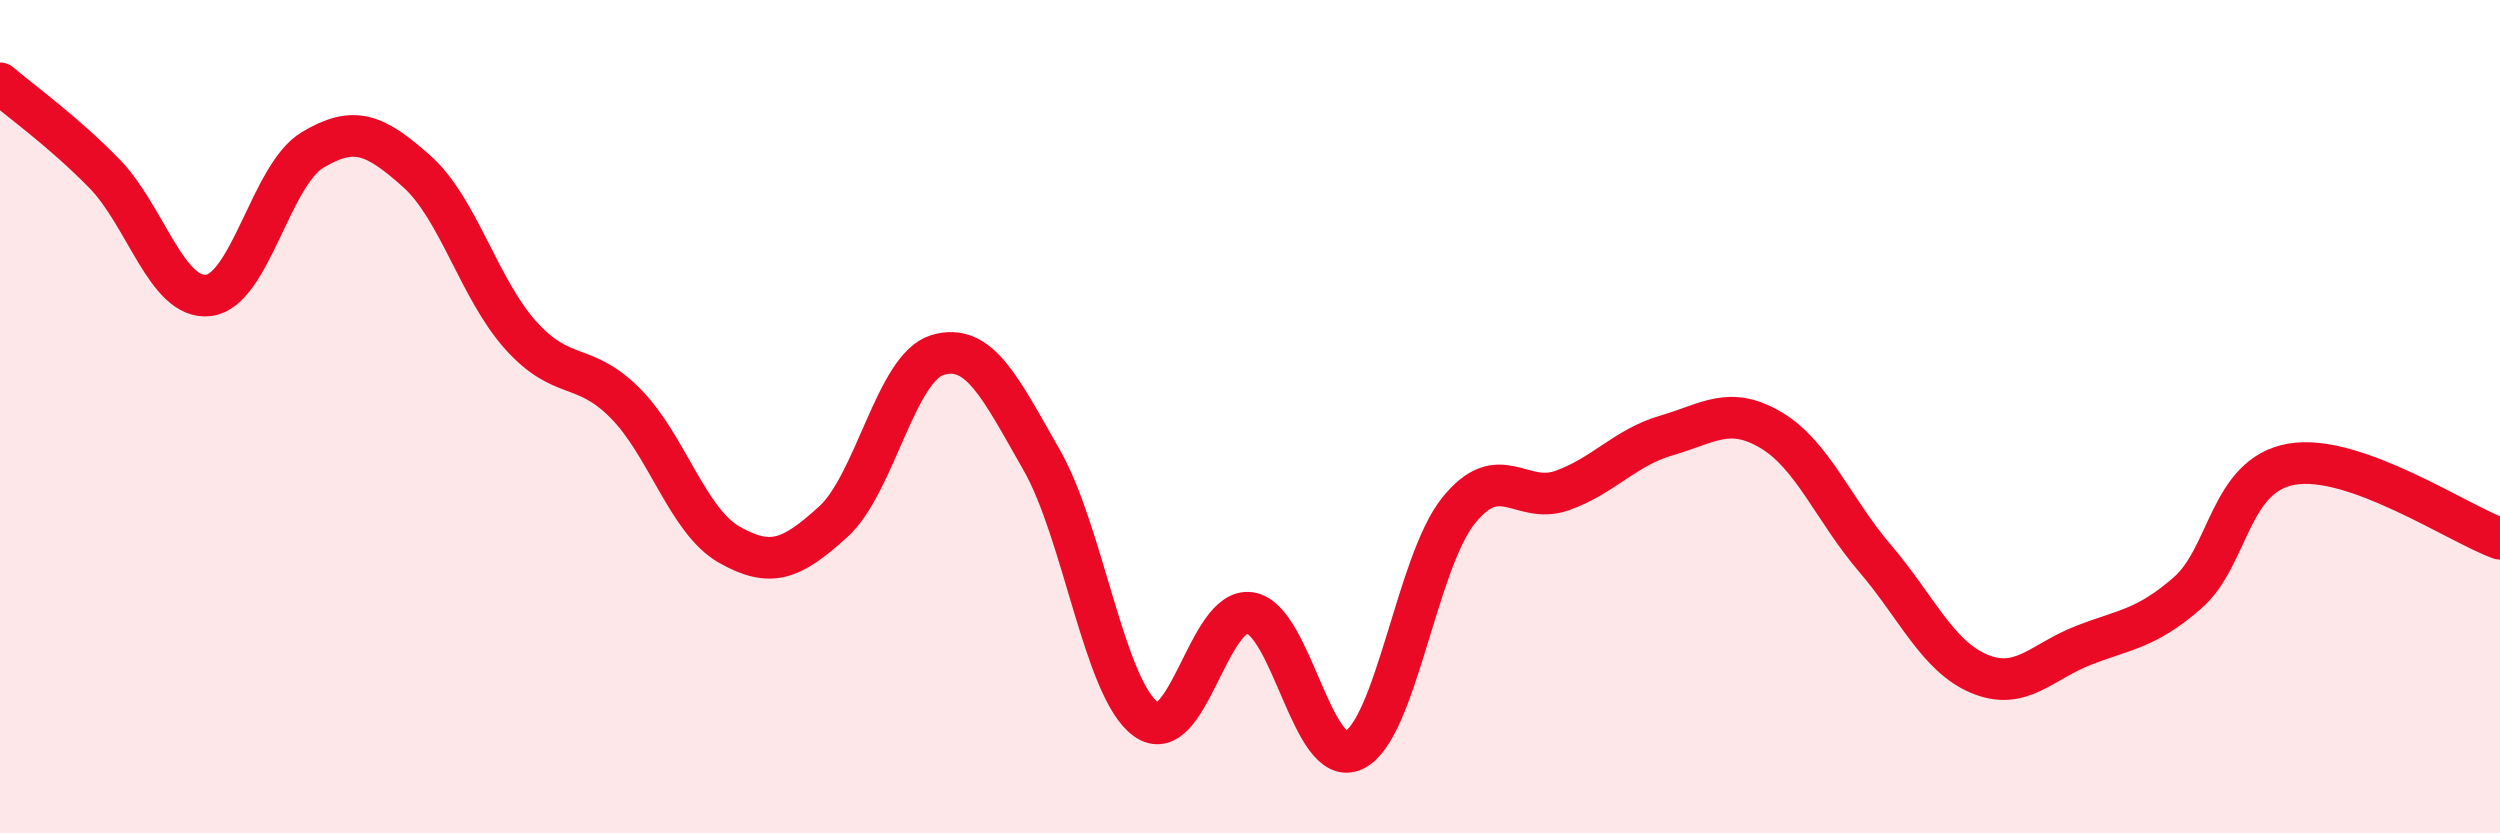
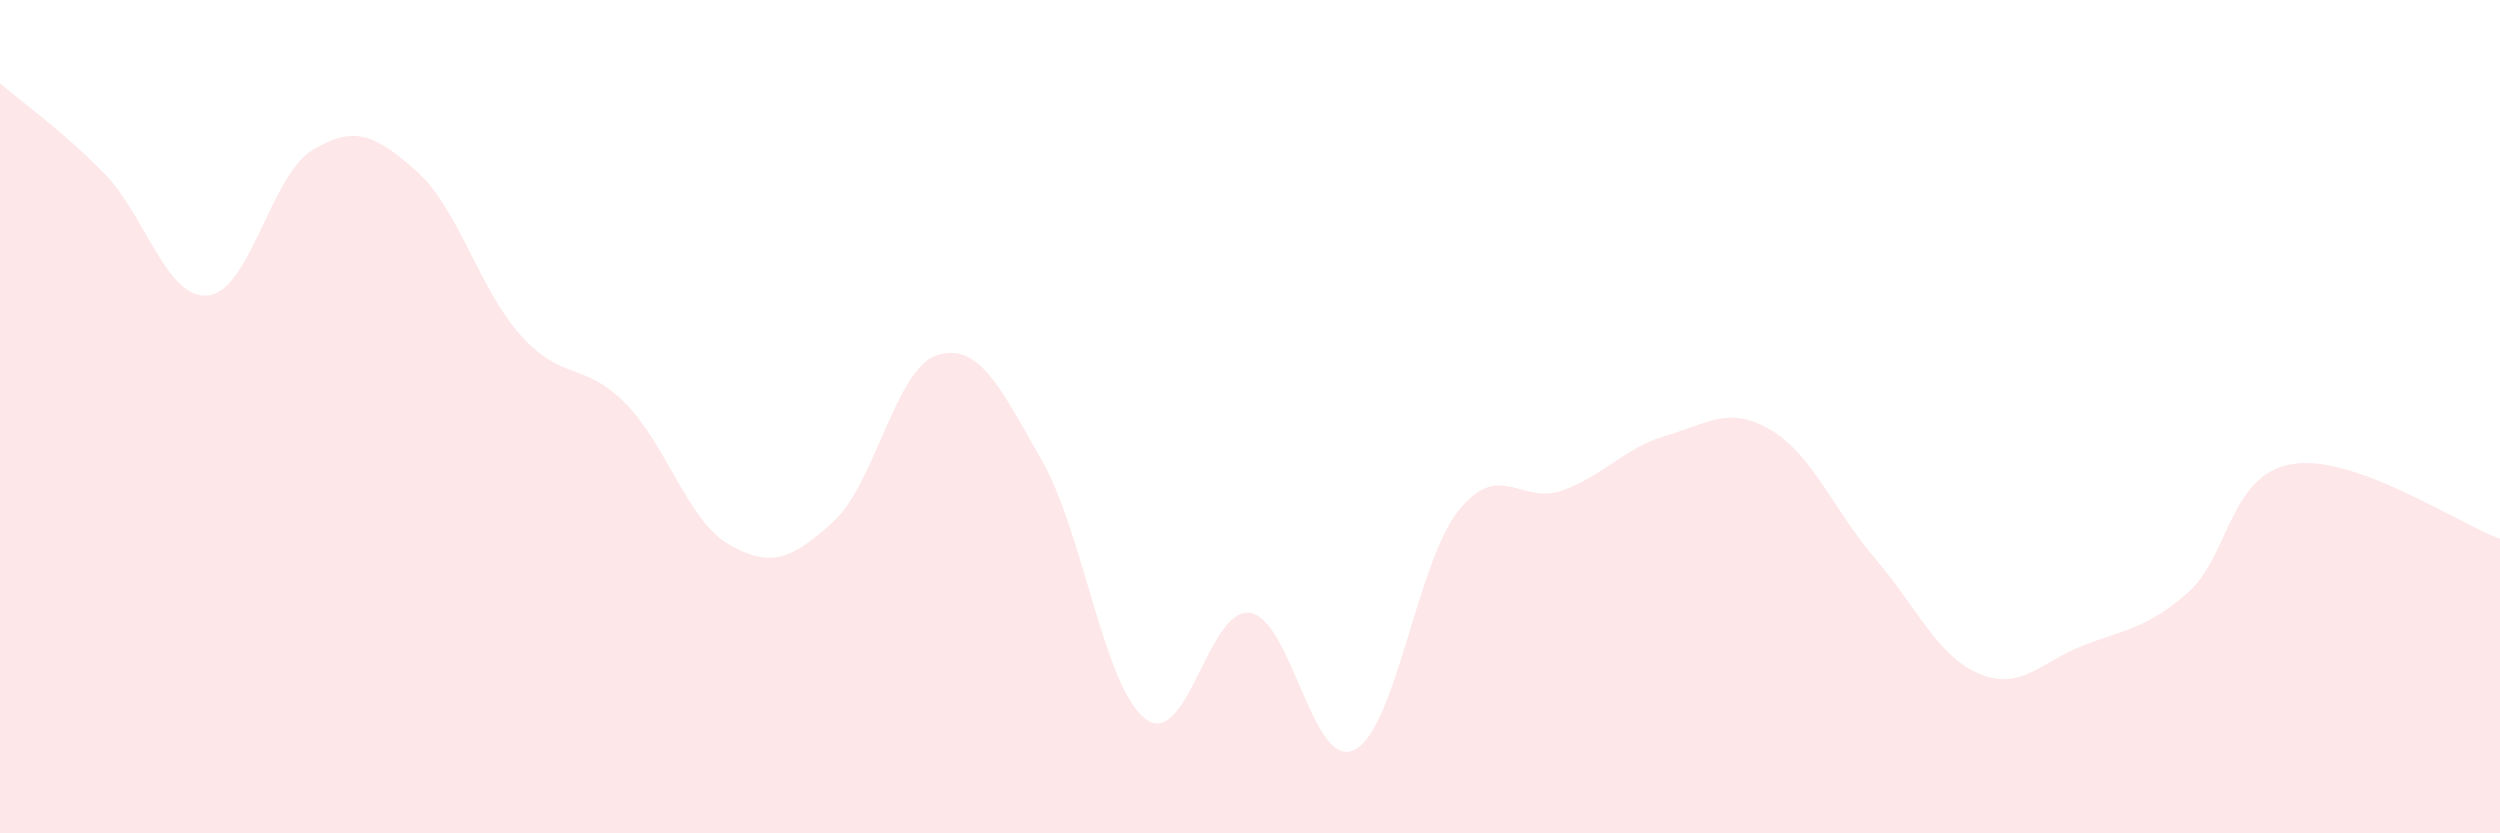
<svg xmlns="http://www.w3.org/2000/svg" width="60" height="20" viewBox="0 0 60 20">
  <path d="M 0,2 C 0.5,2.43 1.5,3.14 2.5,4.16 C 3.5,5.18 4,7.2 5,7.09 C 6,6.98 6.5,4.2 7.5,3.6 C 8.5,3 9,3.22 10,4.11 C 11,5 11.5,6.94 12.5,8.05 C 13.5,9.16 14,8.67 15,9.67 C 16,10.67 16.5,12.5 17.5,13.07 C 18.5,13.64 19,13.43 20,12.52 C 21,11.61 21.5,8.82 22.5,8.52 C 23.5,8.22 24,9.29 25,11.04 C 26,12.79 26.5,16.53 27.5,17.26 C 28.5,17.99 29,14.56 30,14.71 C 31,14.86 31.5,18.49 32.5,18 C 33.5,17.51 34,13.51 35,12.26 C 36,11.01 36.5,12.13 37.5,11.77 C 38.5,11.41 39,10.74 40,10.45 C 41,10.16 41.5,9.73 42.5,10.32 C 43.5,10.91 44,12.23 45,13.4 C 46,14.57 46.5,15.75 47.5,16.17 C 48.5,16.59 49,15.88 50,15.49 C 51,15.1 51.5,15.1 52.5,14.23 C 53.5,13.36 53.5,11.4 55,11.14 C 56.5,10.88 59,12.57 60,12.93L60 20L0 20Z" fill="#EB0A25" opacity="0.1" stroke-linecap="round" stroke-linejoin="round" />
-   <path d="M 0,2 C 0.5,2.43 1.5,3.14 2.5,4.16 C 3.5,5.18 4,7.2 5,7.09 C 6,6.98 6.5,4.2 7.5,3.6 C 8.5,3 9,3.22 10,4.11 C 11,5 11.5,6.94 12.5,8.05 C 13.5,9.16 14,8.67 15,9.67 C 16,10.67 16.5,12.5 17.5,13.07 C 18.5,13.64 19,13.43 20,12.52 C 21,11.61 21.5,8.82 22.5,8.52 C 23.5,8.22 24,9.29 25,11.04 C 26,12.79 26.5,16.53 27.5,17.26 C 28.5,17.99 29,14.56 30,14.71 C 31,14.86 31.5,18.49 32.5,18 C 33.5,17.51 34,13.51 35,12.26 C 36,11.01 36.5,12.13 37.5,11.77 C 38.5,11.41 39,10.74 40,10.45 C 41,10.16 41.5,9.73 42.5,10.32 C 43.5,10.91 44,12.23 45,13.4 C 46,14.57 46.5,15.75 47.5,16.17 C 48.5,16.59 49,15.88 50,15.49 C 51,15.1 51.5,15.1 52.5,14.23 C 53.5,13.36 53.5,11.4 55,11.14 C 56.5,10.88 59,12.57 60,12.93" stroke="#EB0A25" stroke-width="1" fill="none" stroke-linecap="round" stroke-linejoin="round" />
</svg>